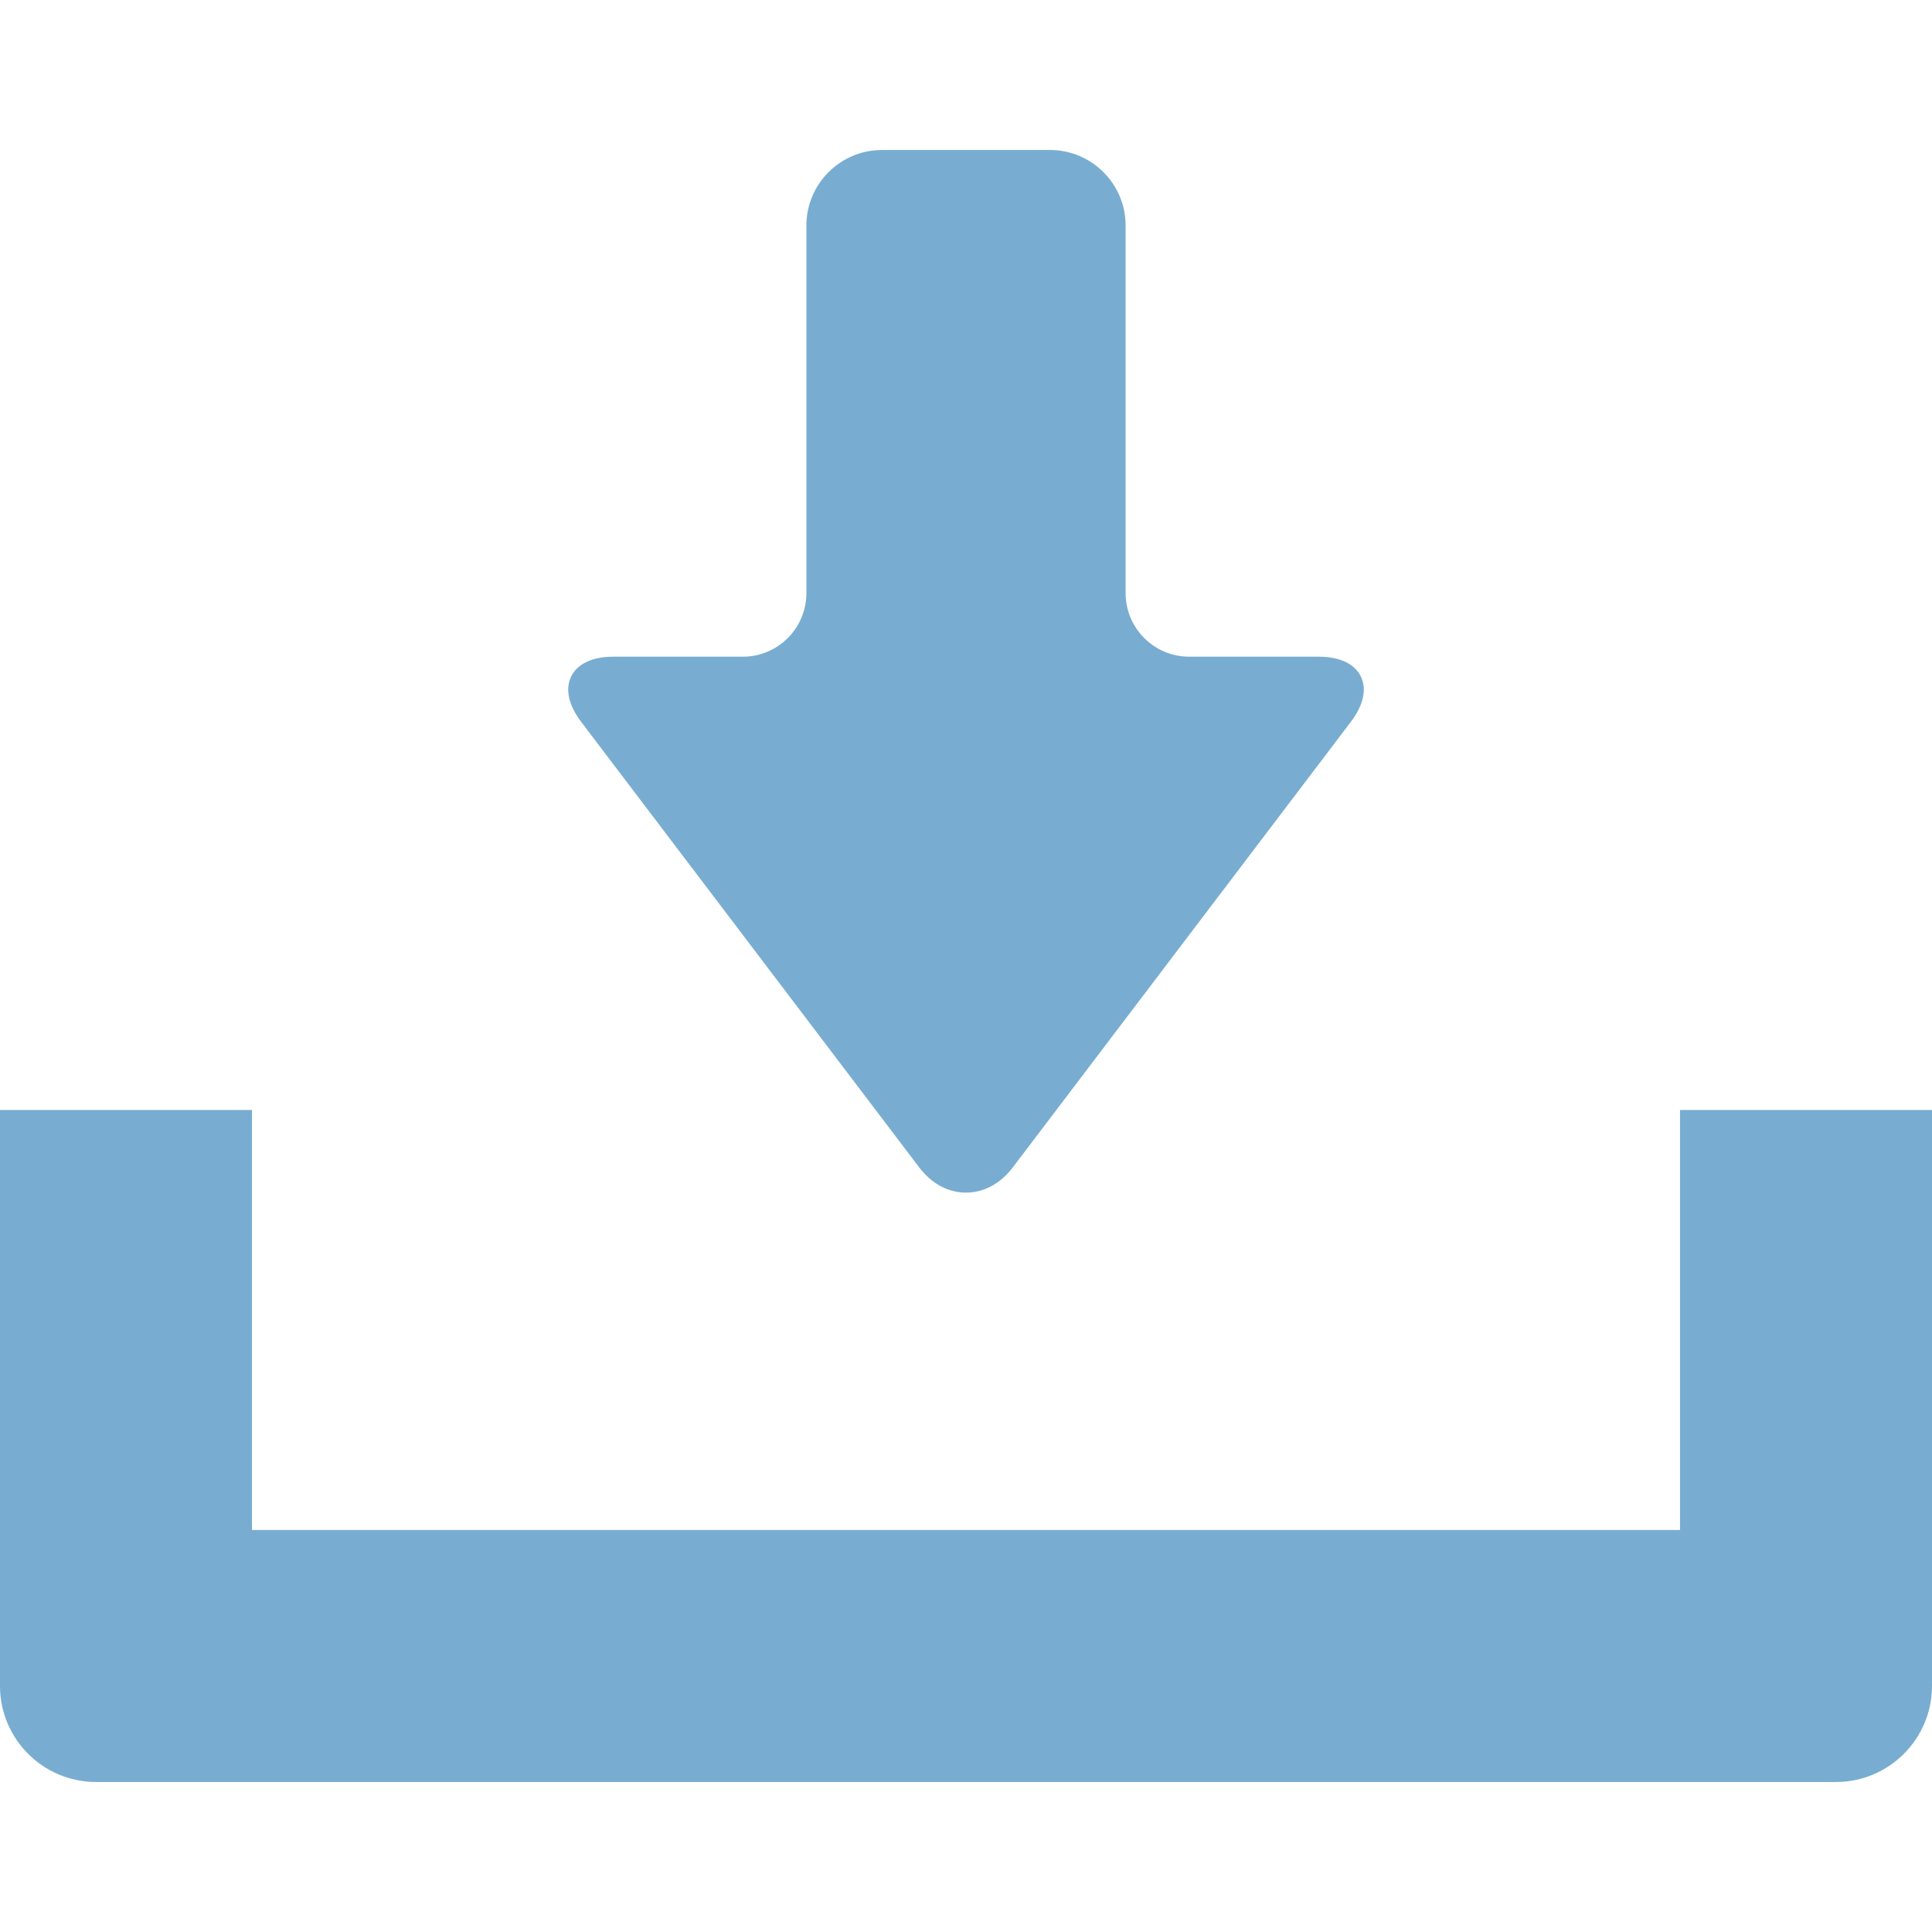
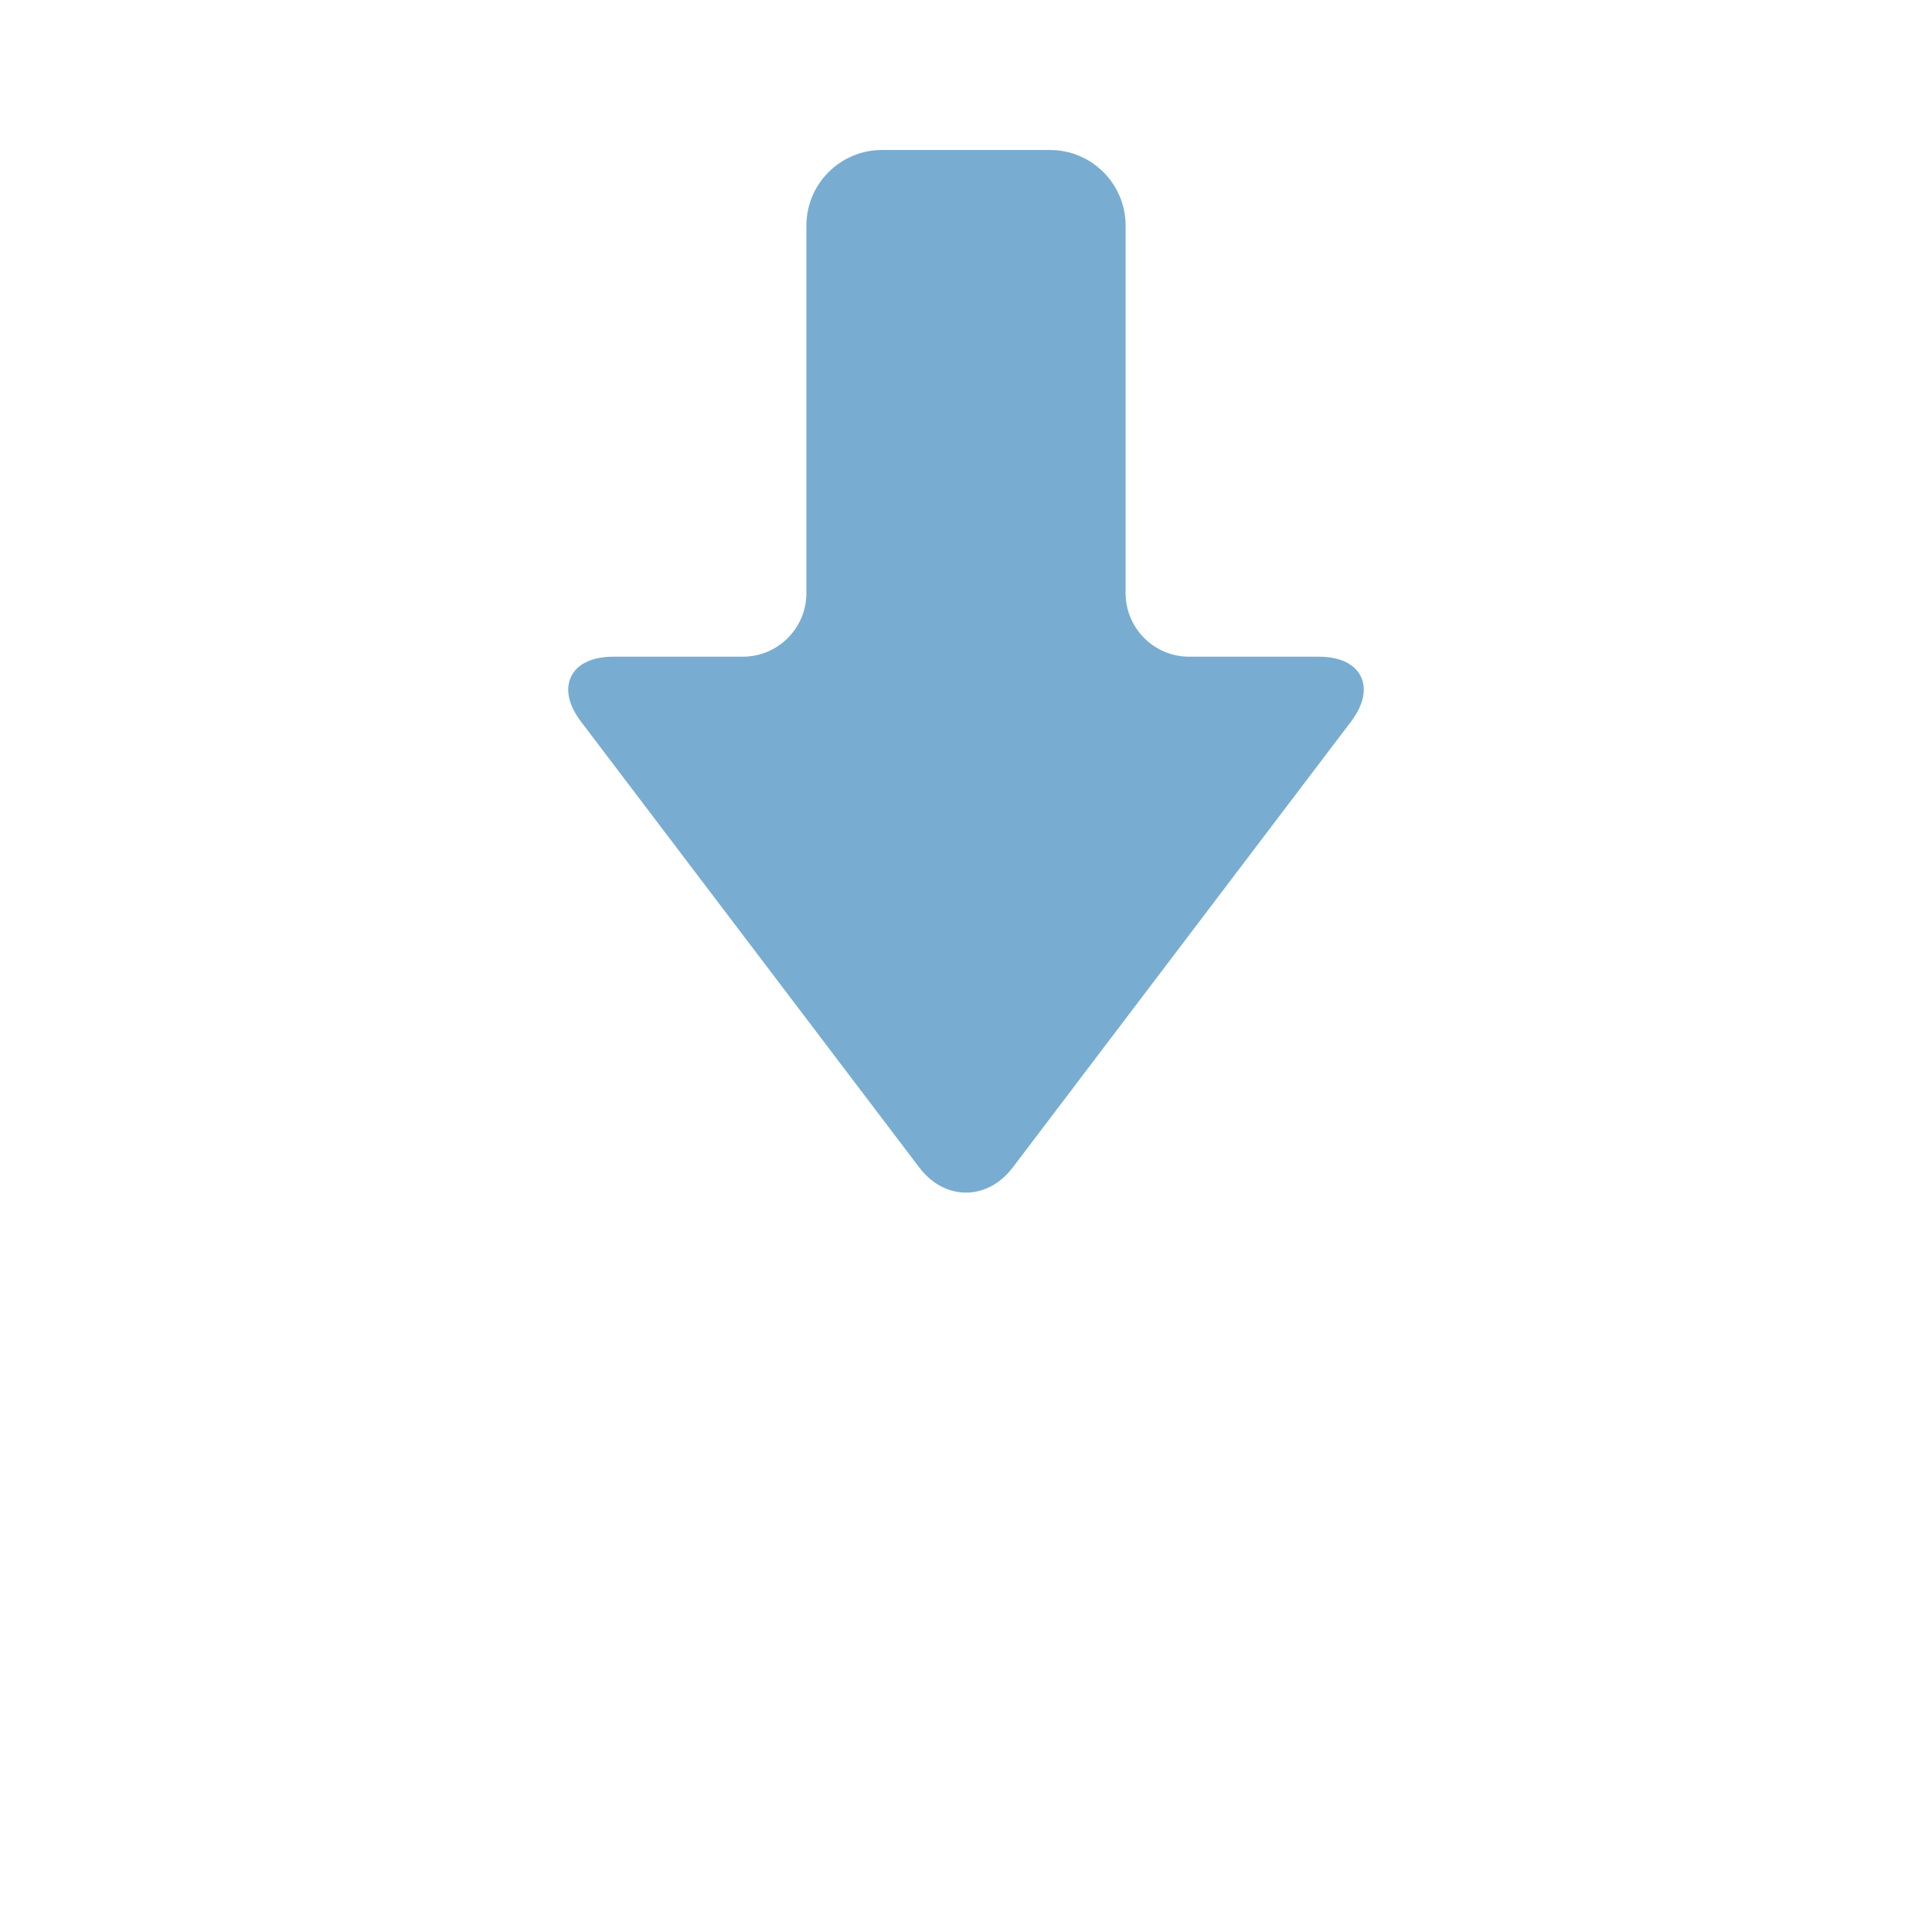
<svg xmlns="http://www.w3.org/2000/svg" width="72" height="72" viewBox="0 0 72 72" fill="none">
  <path d="M34.255 43.504C34.715 44.111 35.335 44.445 36 44.445C36.665 44.445 37.285 44.111 37.745 43.505L50.344 26.898C50.815 26.277 50.945 25.675 50.711 25.204C50.477 24.733 49.919 24.473 49.141 24.473H44.317C43.01 24.473 41.948 23.411 41.948 22.105V8.406C41.948 6.854 40.685 5.59 39.132 5.59H32.868C31.315 5.59 30.052 6.854 30.052 8.406V22.105C30.052 23.411 28.99 24.473 27.683 24.473H22.859C22.081 24.473 21.523 24.733 21.289 25.204C21.055 25.675 21.185 26.277 21.656 26.898L34.255 43.504Z" fill="#78ADD1" />
-   <path d="M62.609 41.366V57.018H9.391V41.366H0V62.832C0 64.805 1.605 66.41 3.578 66.41H68.422C70.395 66.41 72 64.805 72 62.832V41.366H62.609Z" fill="#78ADD1" />
</svg>